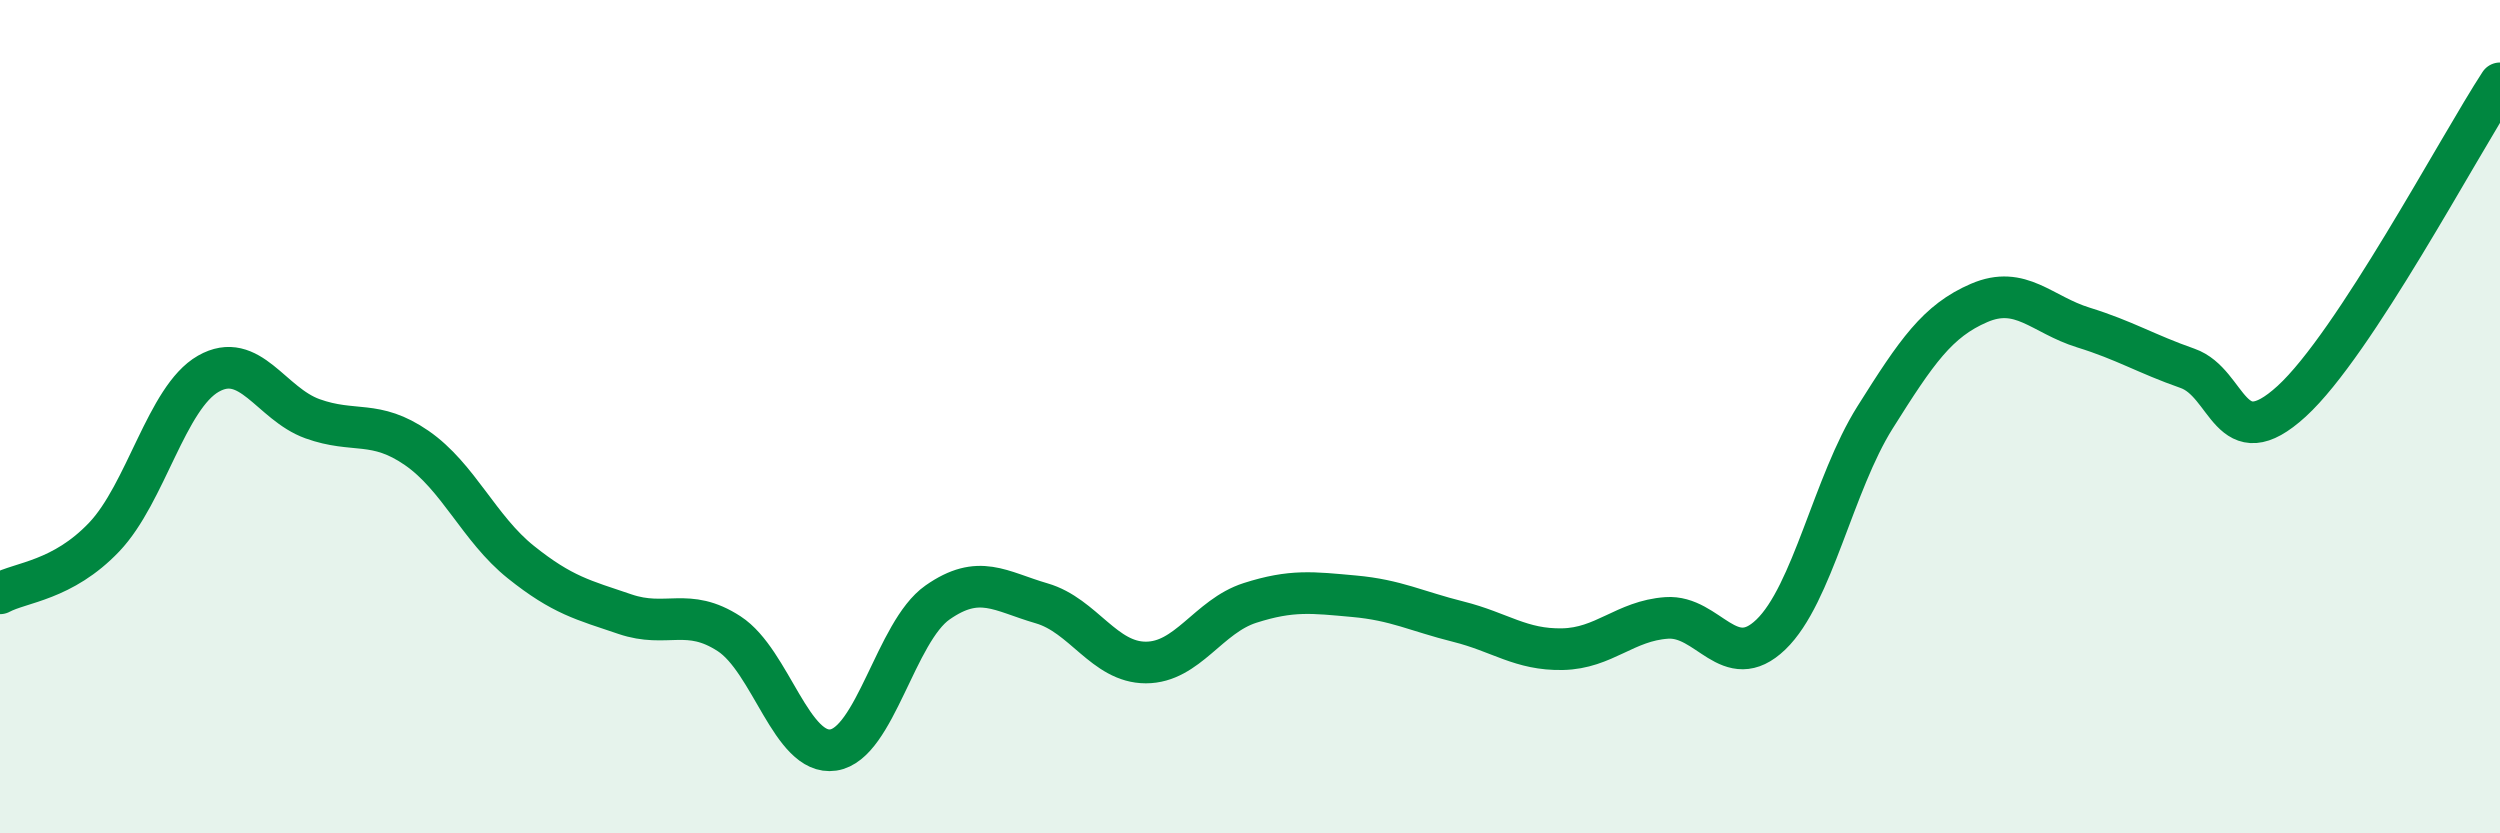
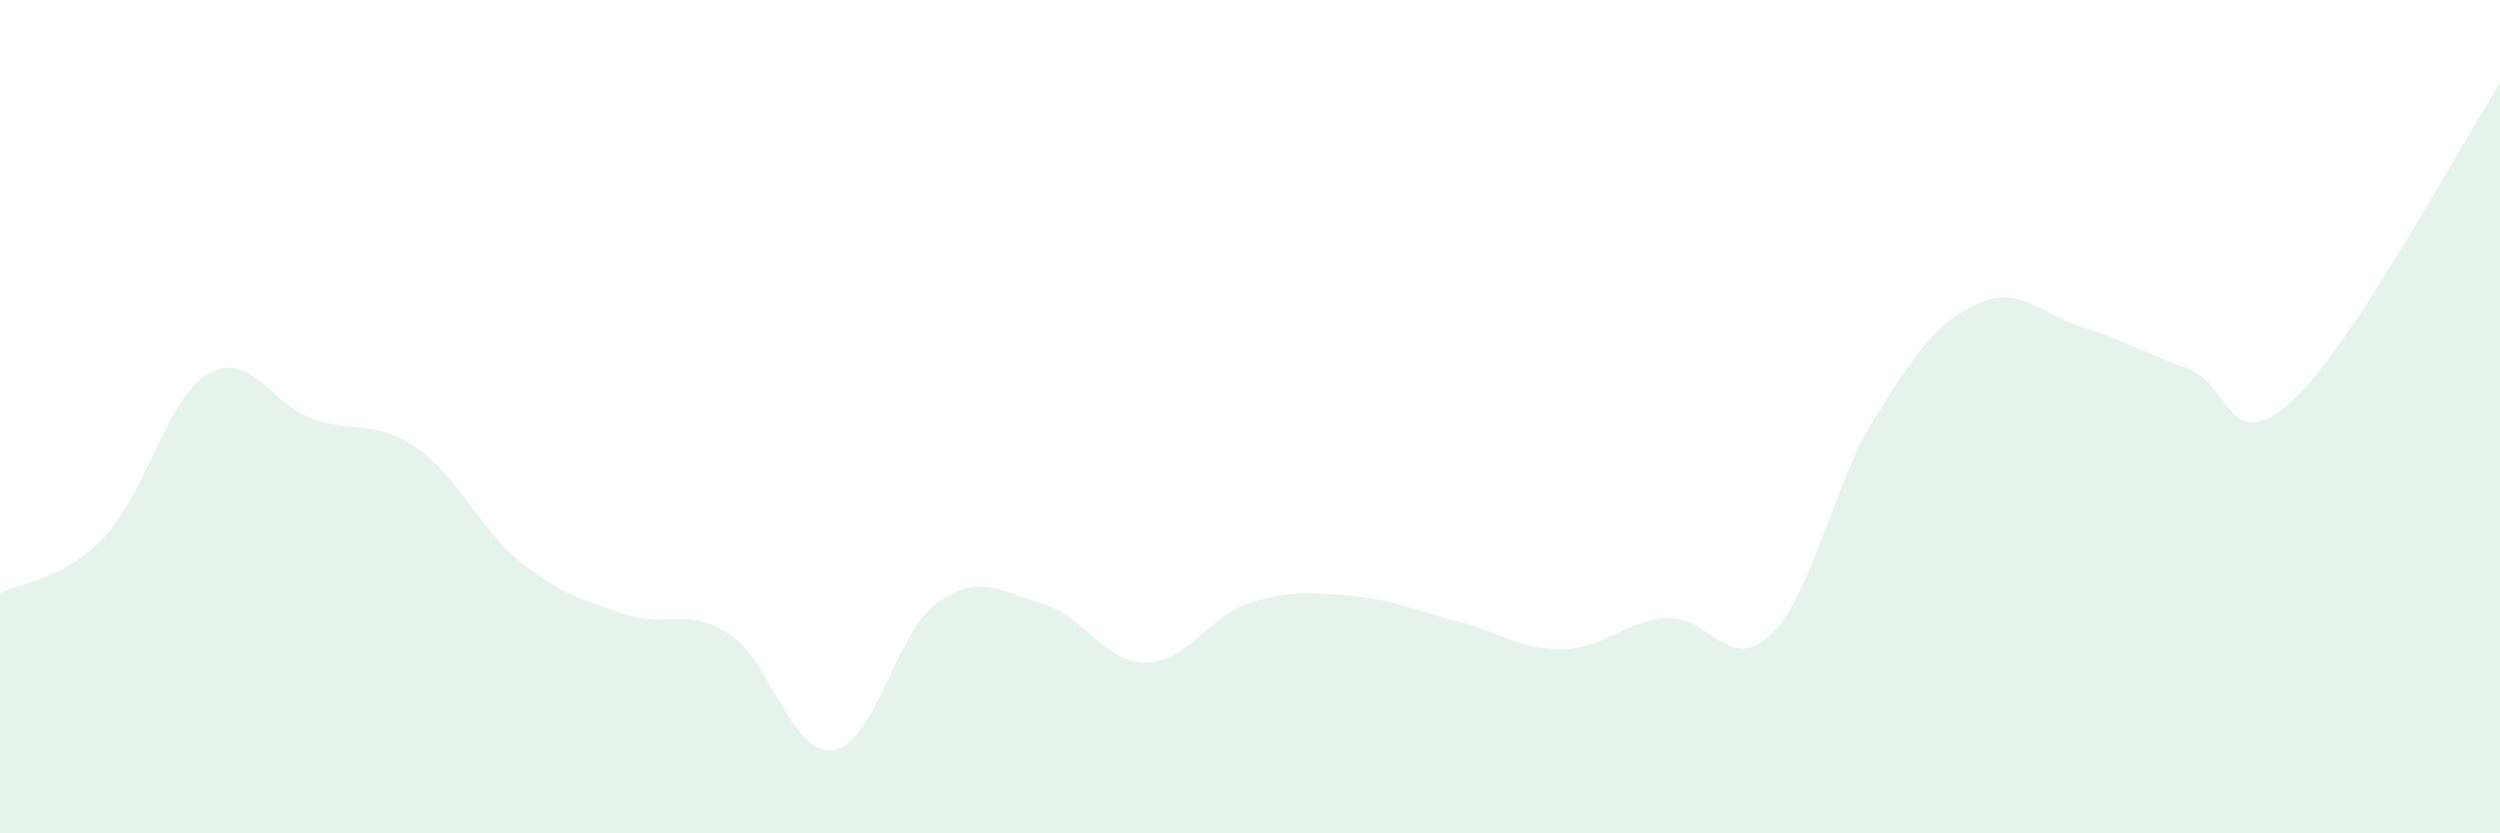
<svg xmlns="http://www.w3.org/2000/svg" width="60" height="20" viewBox="0 0 60 20">
  <path d="M 0,14.24 C 0.5,13.97 1.5,13.94 2.5,12.89 C 3.5,11.84 4,9.54 5,8.97 C 6,8.4 6.5,9.69 7.5,10.05 C 8.5,10.41 9,10.06 10,10.75 C 11,11.44 11.5,12.69 12.5,13.49 C 13.5,14.29 14,14.4 15,14.74 C 16,15.08 16.5,14.56 17.5,15.21 C 18.5,15.86 19,18.15 20,18 C 21,17.85 21.5,15.16 22.5,14.46 C 23.5,13.76 24,14.19 25,14.48 C 26,14.77 26.5,15.9 27.5,15.9 C 28.5,15.9 29,14.79 30,14.47 C 31,14.15 31.5,14.22 32.5,14.31 C 33.5,14.4 34,14.67 35,14.92 C 36,15.17 36.5,15.6 37.5,15.58 C 38.5,15.56 39,14.9 40,14.83 C 41,14.76 41.5,16.19 42.5,15.23 C 43.5,14.27 44,11.61 45,10.02 C 46,8.43 46.5,7.7 47.5,7.27 C 48.5,6.84 49,7.55 50,7.86 C 51,8.17 51.5,8.49 52.5,8.84 C 53.5,9.19 53.5,11 55,9.63 C 56.5,8.26 59,3.53 60,2L60 20L0 20Z" fill="#008740" opacity="0.1" stroke-linecap="round" stroke-linejoin="round" />
-   <path d="M 0,14.24 C 0.5,13.97 1.5,13.94 2.5,12.89 C 3.5,11.84 4,9.54 5,8.97 C 6,8.4 6.5,9.69 7.5,10.05 C 8.5,10.41 9,10.06 10,10.75 C 11,11.44 11.5,12.69 12.5,13.49 C 13.5,14.29 14,14.4 15,14.74 C 16,15.08 16.5,14.56 17.5,15.21 C 18.5,15.86 19,18.15 20,18 C 21,17.85 21.5,15.16 22.5,14.46 C 23.5,13.76 24,14.19 25,14.48 C 26,14.77 26.5,15.9 27.5,15.9 C 28.5,15.9 29,14.79 30,14.47 C 31,14.15 31.5,14.22 32.5,14.31 C 33.5,14.4 34,14.67 35,14.92 C 36,15.17 36.5,15.6 37.5,15.58 C 38.5,15.56 39,14.9 40,14.83 C 41,14.76 41.5,16.19 42.5,15.23 C 43.5,14.27 44,11.61 45,10.02 C 46,8.43 46.5,7.7 47.5,7.27 C 48.5,6.84 49,7.55 50,7.86 C 51,8.17 51.5,8.49 52.5,8.84 C 53.5,9.19 53.5,11 55,9.63 C 56.5,8.26 59,3.53 60,2" stroke="#008740" stroke-width="1" fill="none" stroke-linecap="round" stroke-linejoin="round" />
</svg>